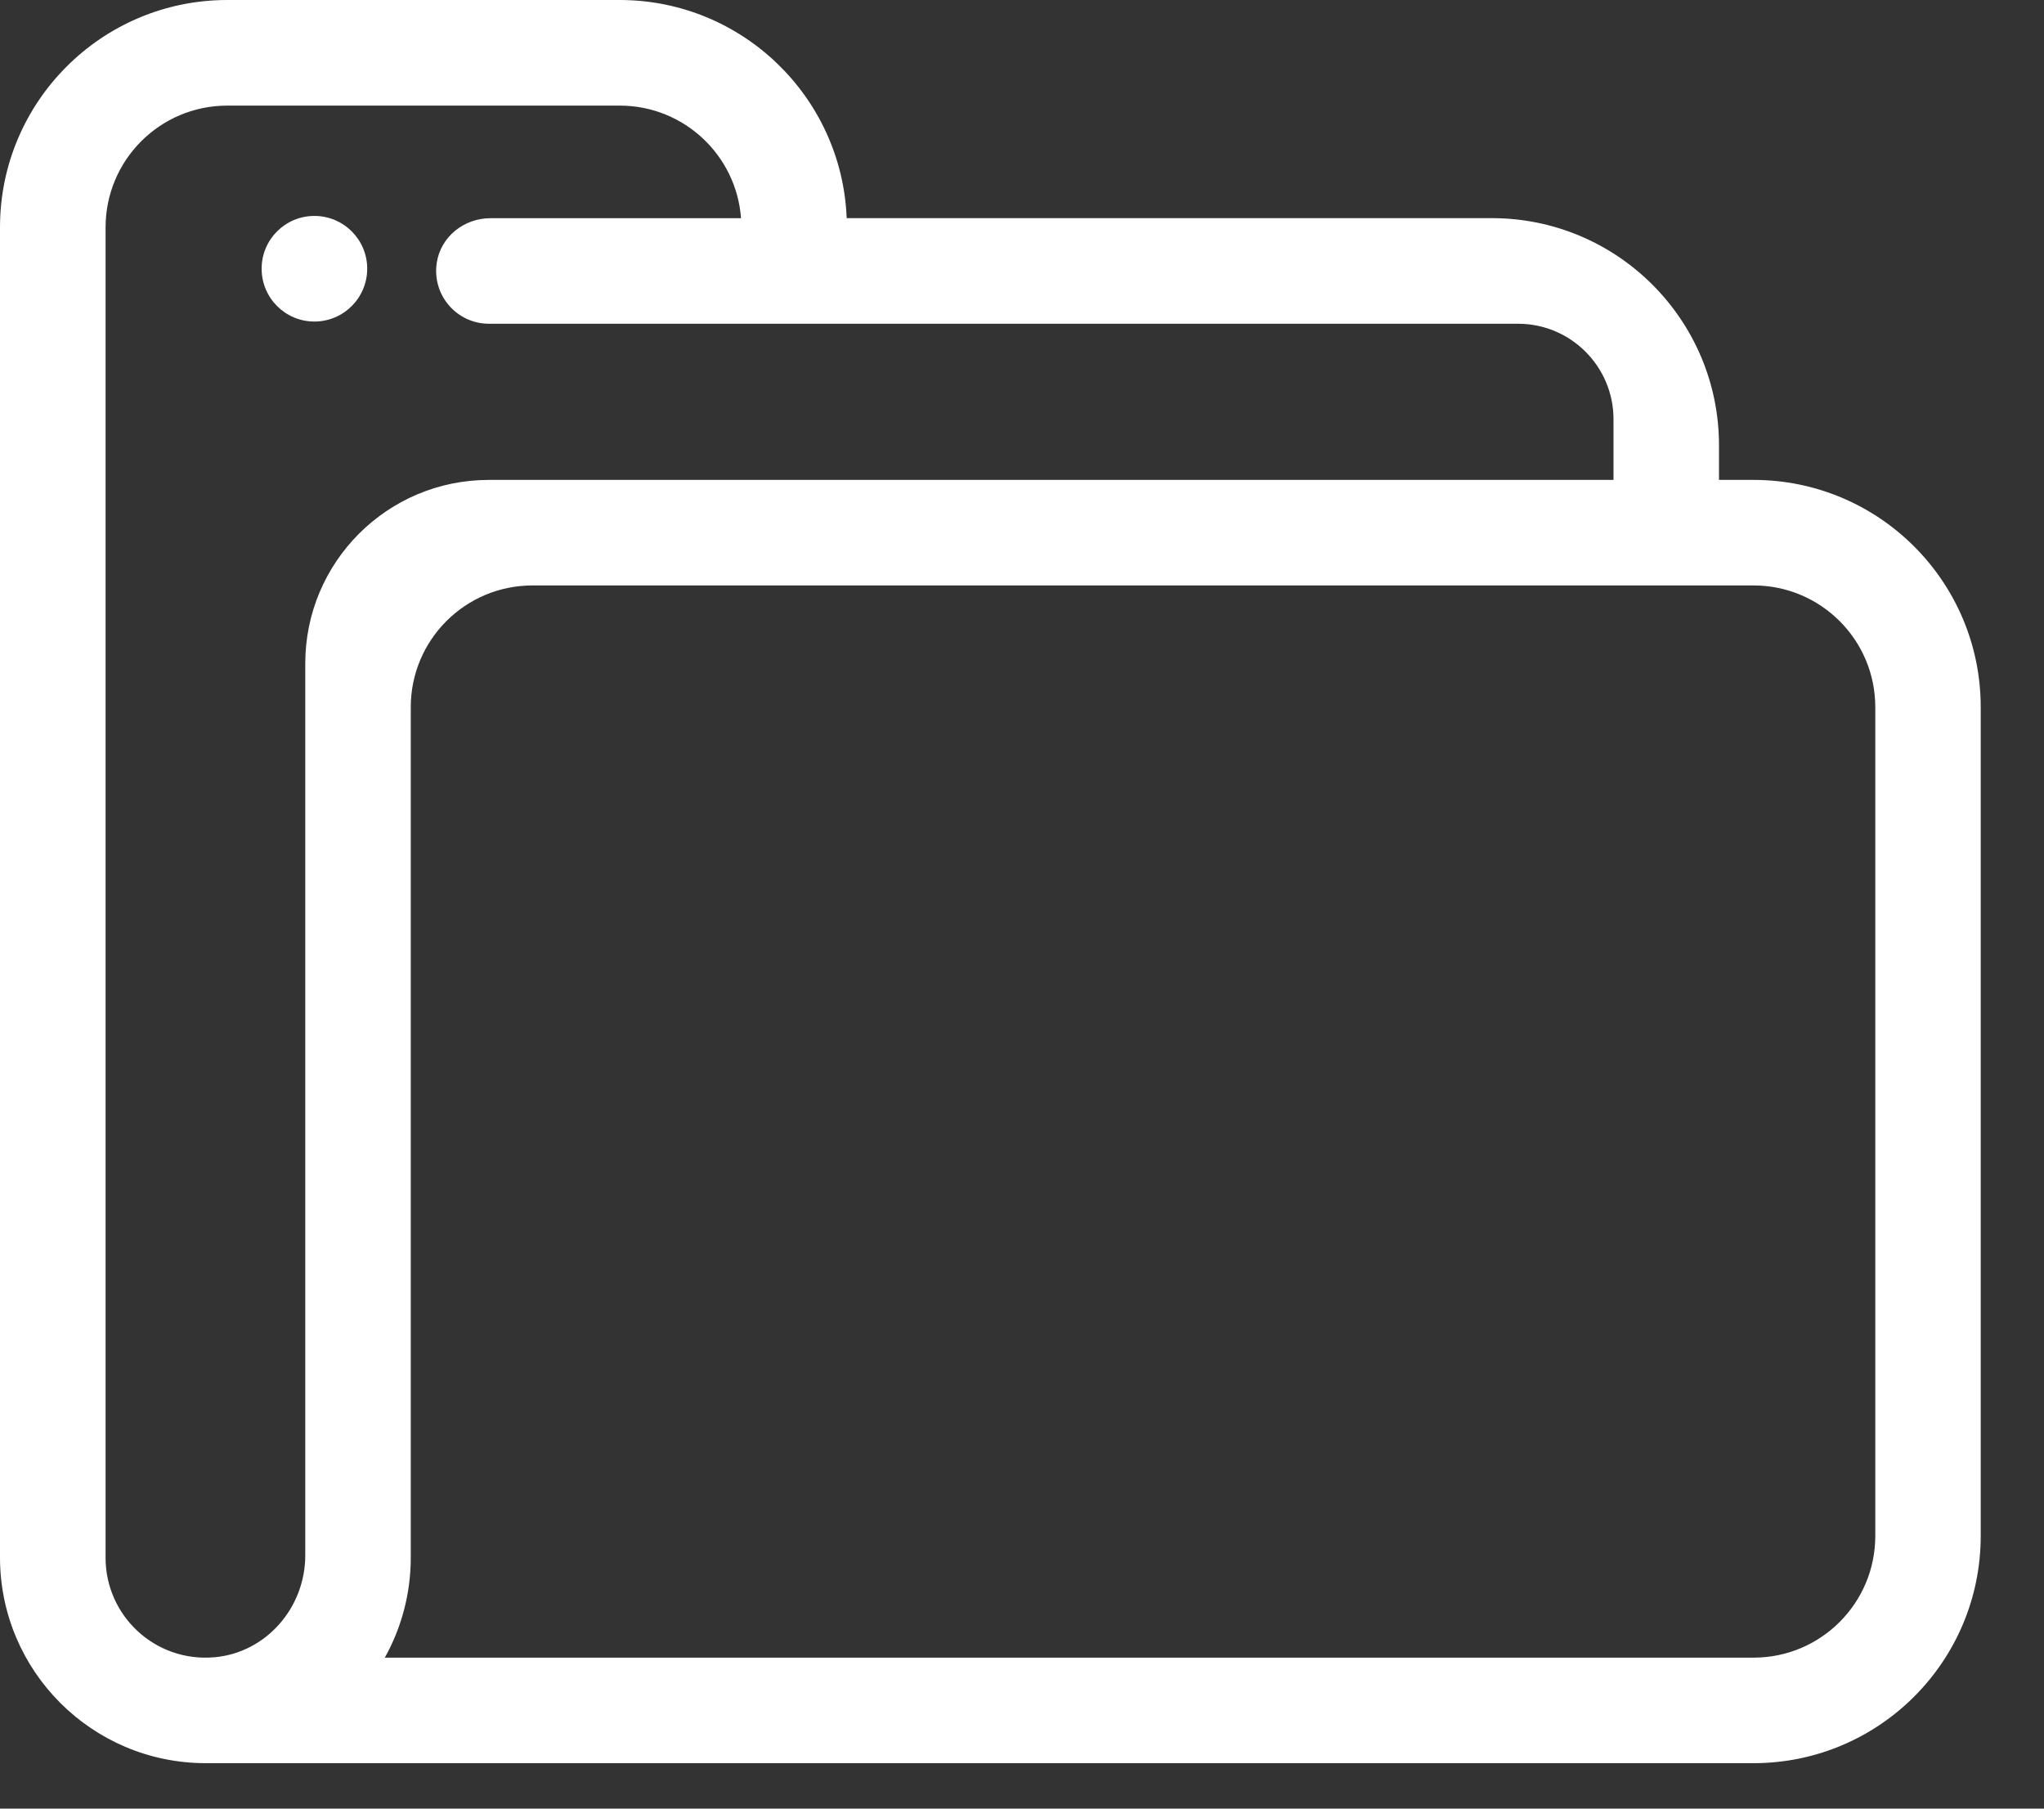
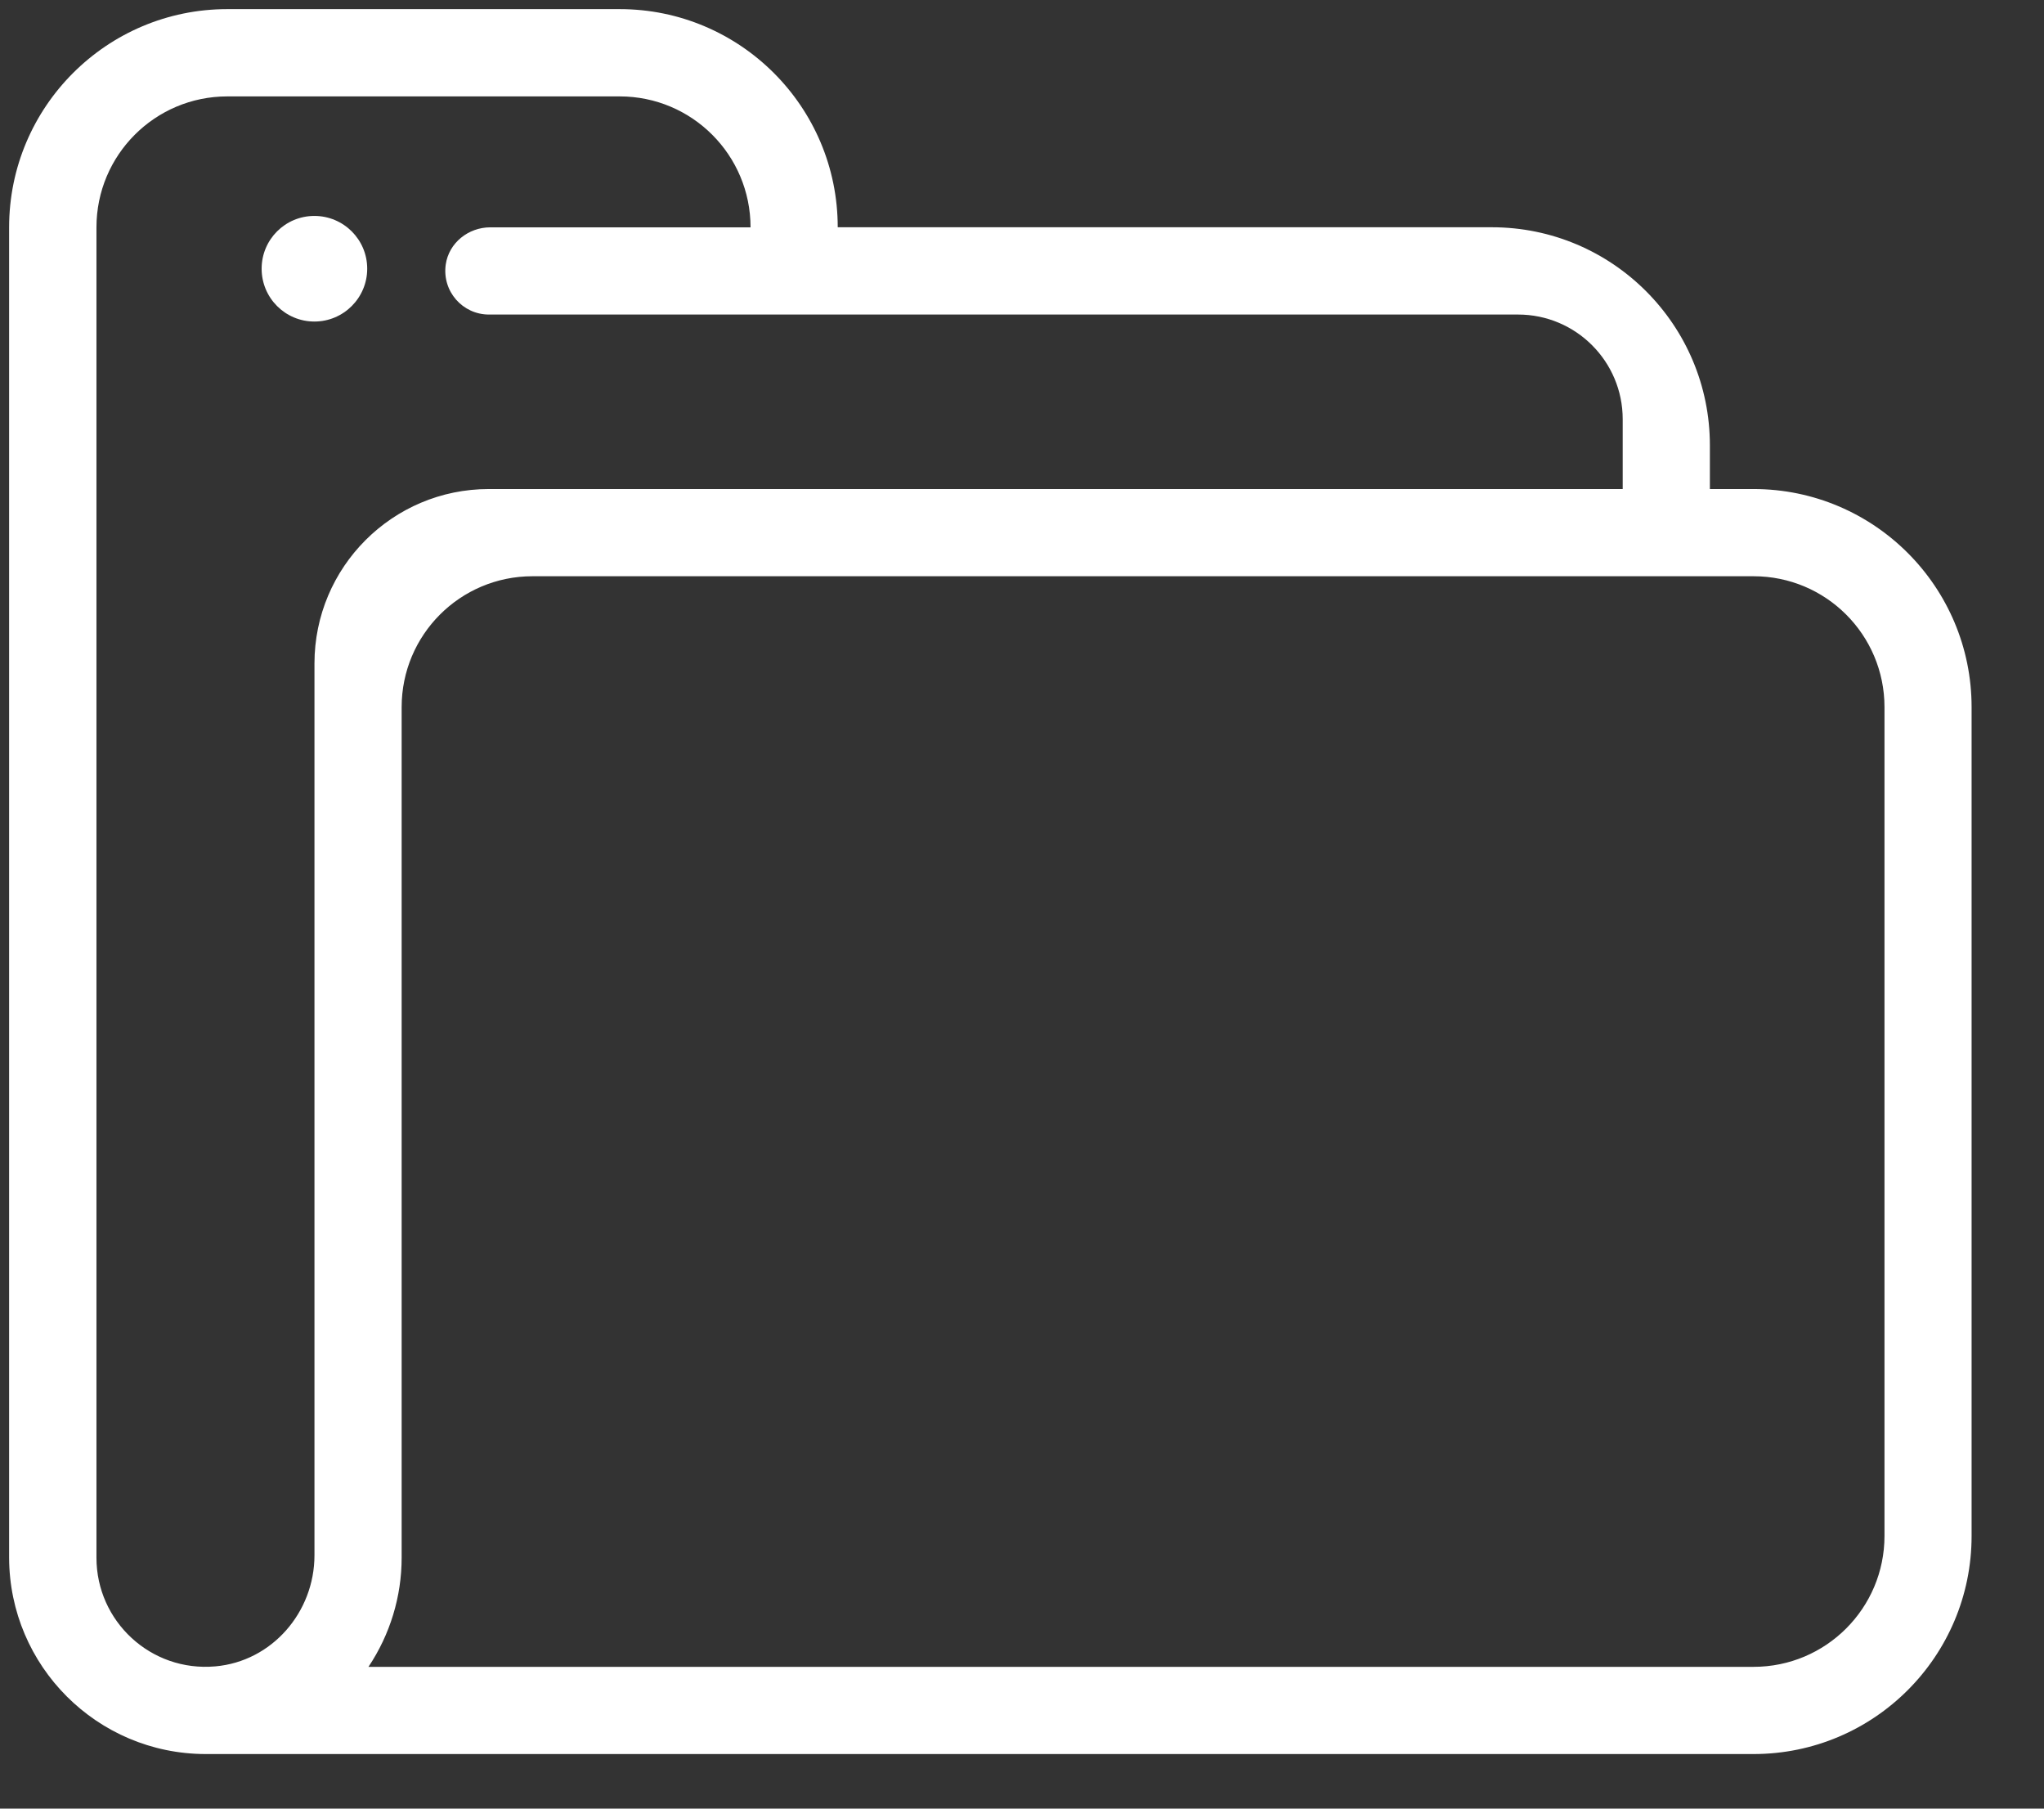
<svg xmlns="http://www.w3.org/2000/svg" width="26" height="23" viewBox="0 0 26 23" fill="none">
  <rect x="0" y="0" width="26" height="23" fill="#333333" stroke="none" />
  <path d="M3.999 3.972C4.306 3.972 4.554 3.724 4.554 3.417C4.554 3.111 4.306 2.862 3.999 2.862C3.693 2.862 3.444 3.111 3.444 3.417C3.444 3.724 3.693 3.972 3.999 3.972Z" fill="white" />
  <path fill-rule="evenodd" clip-rule="evenodd" d="M3.999 2.978C3.757 2.978 3.56 3.175 3.56 3.417C3.56 3.66 3.757 3.856 3.999 3.856C4.242 3.856 4.438 3.66 4.438 3.417C4.438 3.175 4.242 2.978 3.999 2.978ZM3.328 3.417C3.328 3.046 3.628 2.746 3.999 2.746C4.37 2.746 4.671 3.046 4.671 3.417C4.671 3.788 4.37 4.089 3.999 4.089C3.628 4.089 3.328 3.788 3.328 3.417Z" fill="white" />
  <path d="M22.305 6.219H21.75V5.664C21.75 4.132 20.508 2.89 18.976 2.89H10.656C10.656 1.358 9.414 0.116 7.882 0.116H2.89C1.358 0.117 0.116 1.359 0.116 2.891V19.81C0.12 21.187 1.235 22.303 2.613 22.306H22.305C23.837 22.306 25.079 21.064 25.079 19.532V8.993C25.079 7.461 23.837 6.219 22.305 6.219ZM4 19.779C4 20.502 3.459 21.128 2.739 21.191C1.917 21.264 1.227 20.617 1.227 19.81V2.891C1.227 1.971 1.972 1.226 2.891 1.226H7.883C8.802 1.226 9.547 1.971 9.547 2.891H6.236C5.958 2.891 5.71 3.088 5.67 3.363C5.621 3.706 5.886 4 6.219 4H19.31C20.045 4 20.641 4.596 20.641 5.331V6.219H6.218C4.993 6.219 4 7.212 4 8.438V19.778V19.779ZM22.305 21.197H4.687C4.962 20.786 5.109 20.303 5.109 19.81V8.993C5.109 8.073 5.854 7.328 6.773 7.328H22.306C23.226 7.328 23.971 8.073 23.971 8.993V19.532C23.971 20.451 23.226 21.197 22.306 21.197H22.305Z" fill="white" />
-   <path fill-rule="evenodd" clip-rule="evenodd" d="M2.89 0L7.882 1.84831e-08C9.439 1.84831e-08 10.709 1.232 10.77 2.774H18.976C20.572 2.774 21.866 4.068 21.866 5.664V6.103H22.305C23.901 6.103 25.195 7.397 25.195 8.993V19.532C25.195 21.128 23.901 22.422 22.305 22.422H2.612C1.171 22.419 0.003 21.252 2.95729e-07 19.81L0 19.81V2.891C0 1.295 1.294 0.001 2.89 0ZM7.882 0.233H2.89C1.422 0.233 0.233 1.423 0.233 2.891V19.809C0.236 21.123 1.299 22.187 2.613 22.19H22.305C23.773 22.19 24.963 21 24.963 19.532V8.993C24.963 7.525 23.773 6.335 22.305 6.335H21.634V5.664C21.634 4.196 20.444 3.006 18.976 3.006H10.539V2.89C10.539 1.422 9.349 0.233 7.882 0.233ZM2.891 1.343C2.036 1.343 1.343 2.036 1.343 2.891V19.81C1.343 20.55 1.975 21.142 2.729 21.075C3.385 21.017 3.883 20.445 3.883 19.779V8.438C3.883 7.148 4.928 6.103 6.218 6.103H20.524V5.331C20.524 4.661 19.98 4.117 19.31 4.117H6.219C5.816 4.117 5.495 3.76 5.555 3.346C5.604 3.009 5.905 2.775 6.236 2.775H9.426C9.367 1.974 8.699 1.343 7.883 1.343H2.891ZM1.11 2.891C1.11 1.907 1.907 1.11 2.891 1.11H7.883C8.866 1.11 9.663 1.907 9.663 2.891V3.007H6.236C6.01 3.007 5.816 3.167 5.785 3.38L5.785 3.38C5.746 3.651 5.955 3.884 6.219 3.884H19.31C20.109 3.884 20.757 4.532 20.757 5.331V6.335H6.218C5.057 6.335 4.116 7.276 4.116 8.438V19.779C4.116 20.558 3.533 21.238 2.749 21.307C2.749 21.307 2.749 21.307 2.749 21.307C1.858 21.386 1.11 20.685 1.11 19.81V2.891ZM6.773 7.445C5.918 7.445 5.225 8.138 5.225 8.993V19.81C5.225 20.255 5.111 20.693 4.895 21.08H22.306C23.161 21.08 23.854 20.387 23.854 19.532V8.993C23.854 8.138 23.161 7.445 22.306 7.445H6.773ZM4.993 8.993C4.993 8.009 5.79 7.212 6.773 7.212H22.306C23.29 7.212 24.087 8.009 24.087 8.993V19.532C24.087 20.516 23.29 21.313 22.306 21.313H4.469L4.591 21.132C4.853 20.741 4.993 20.28 4.993 19.81V8.993Z" fill="white" />
</svg>